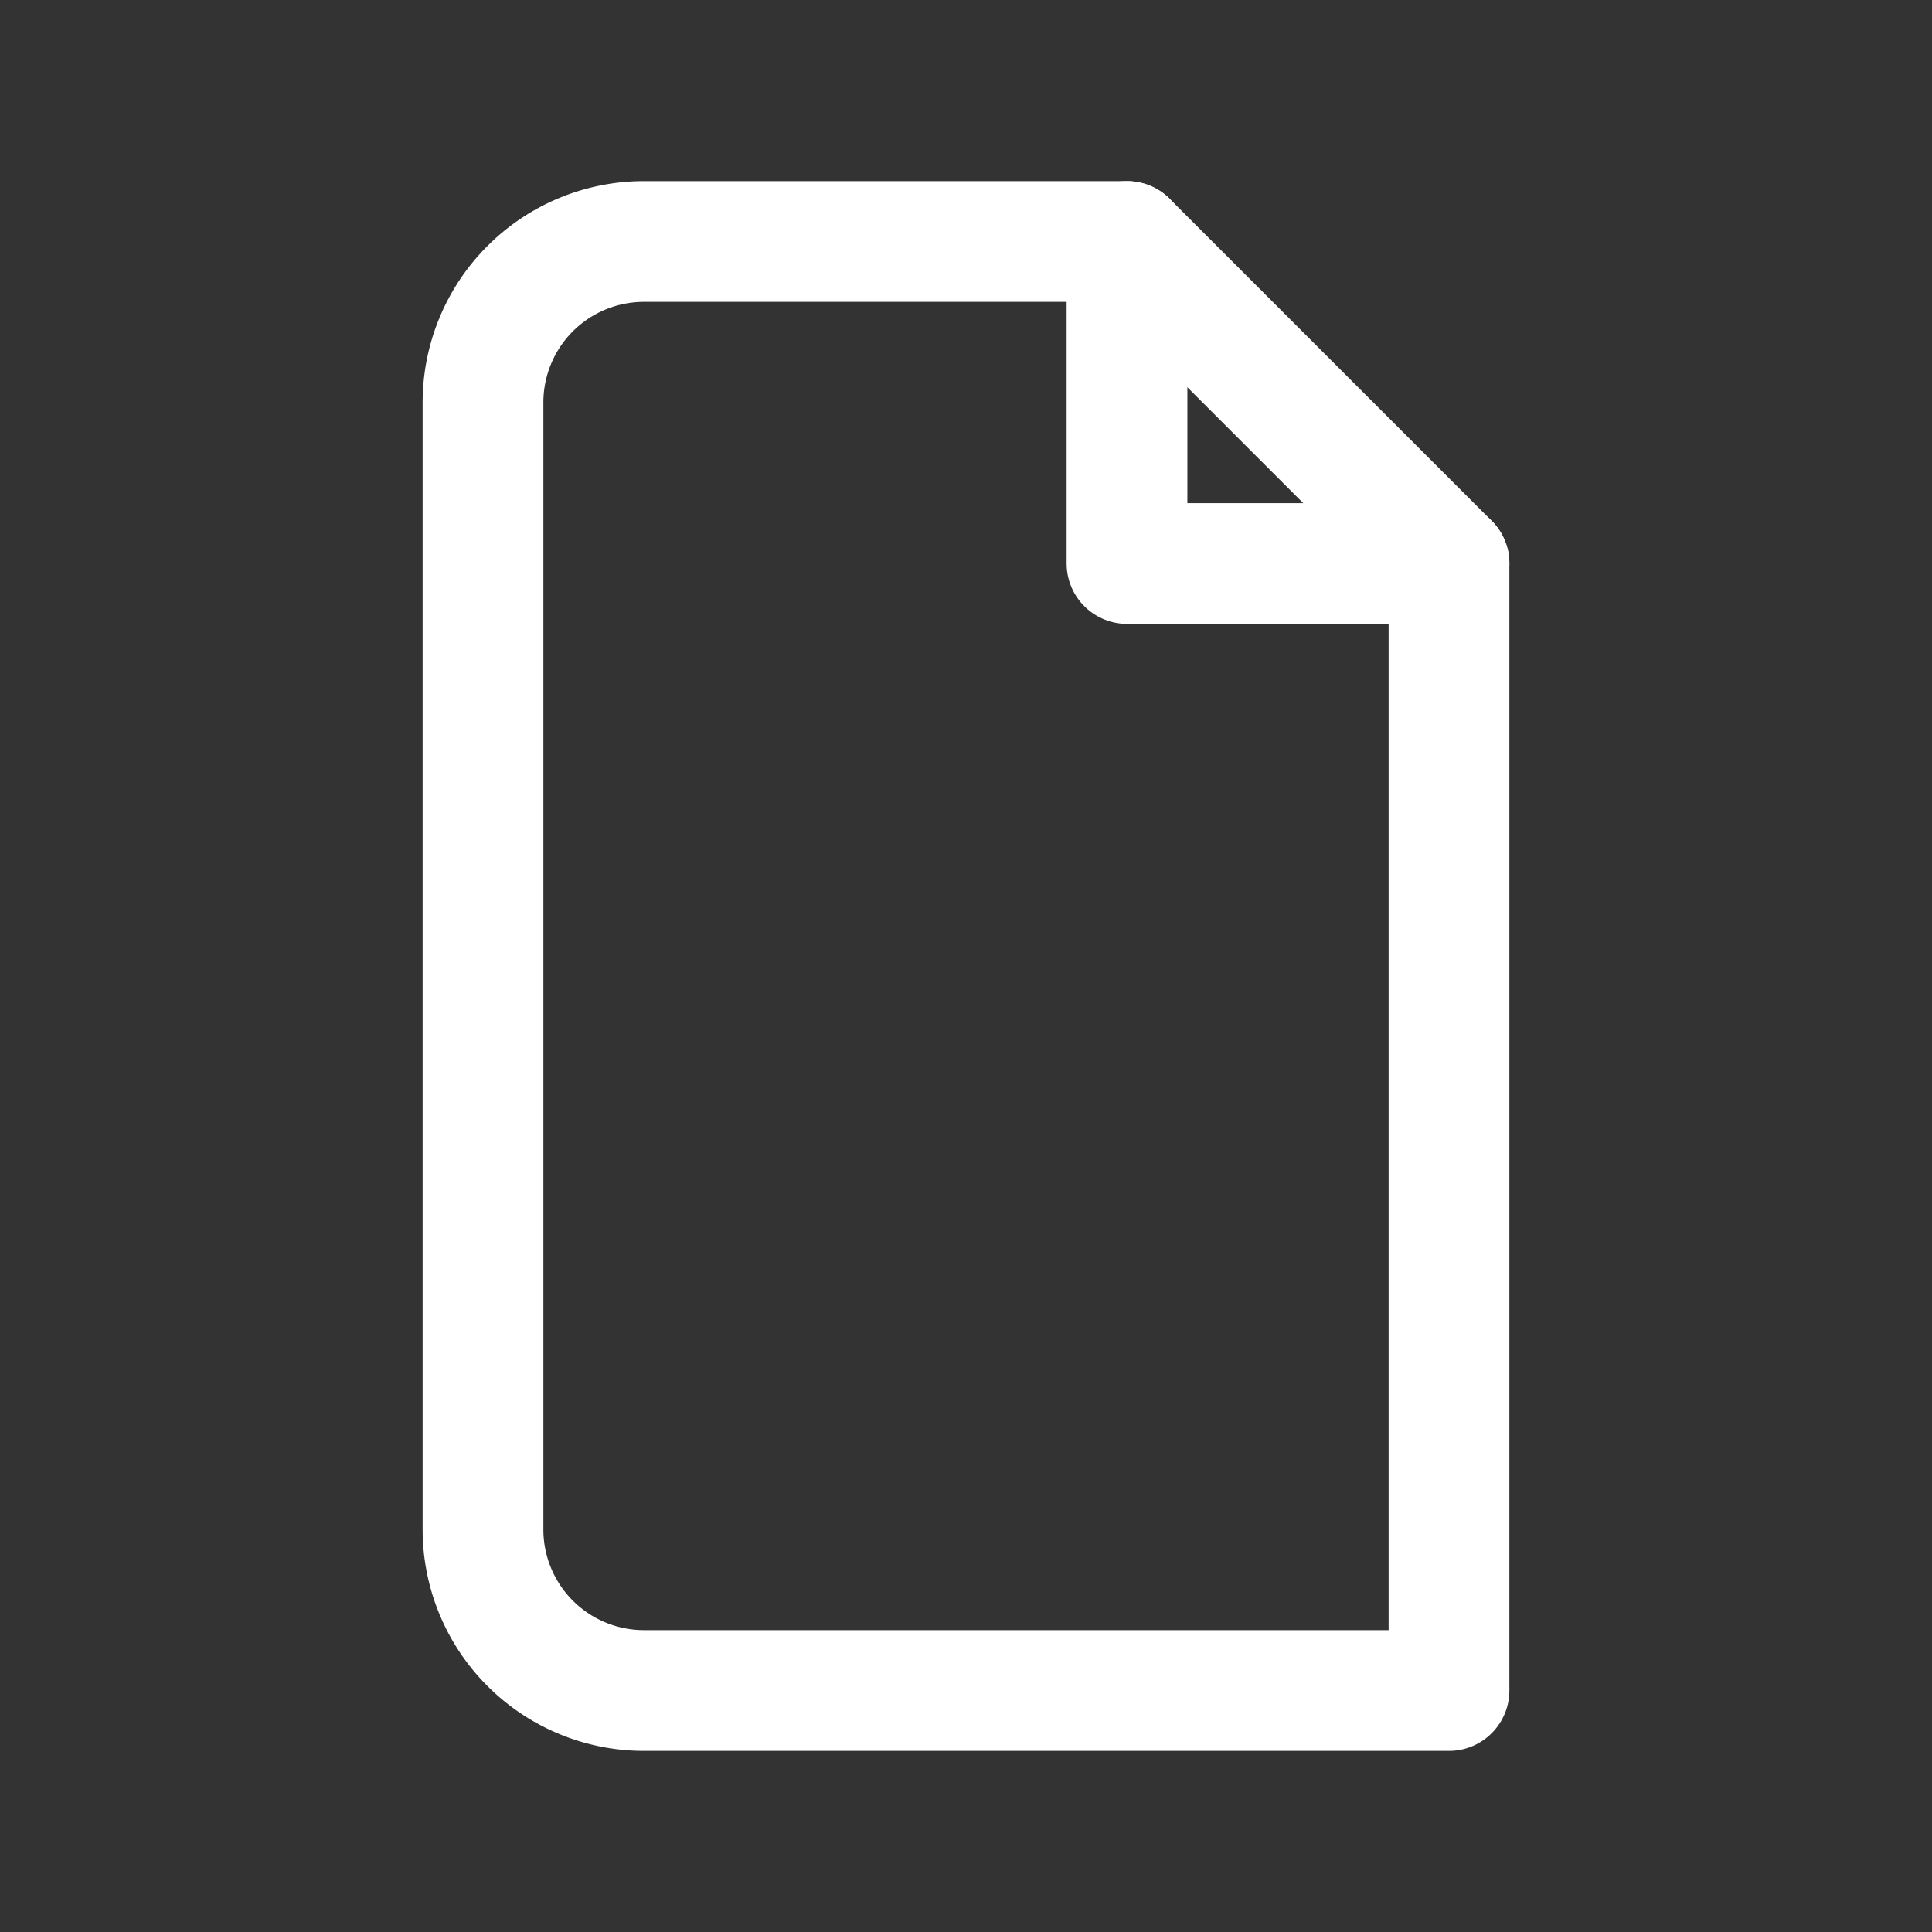
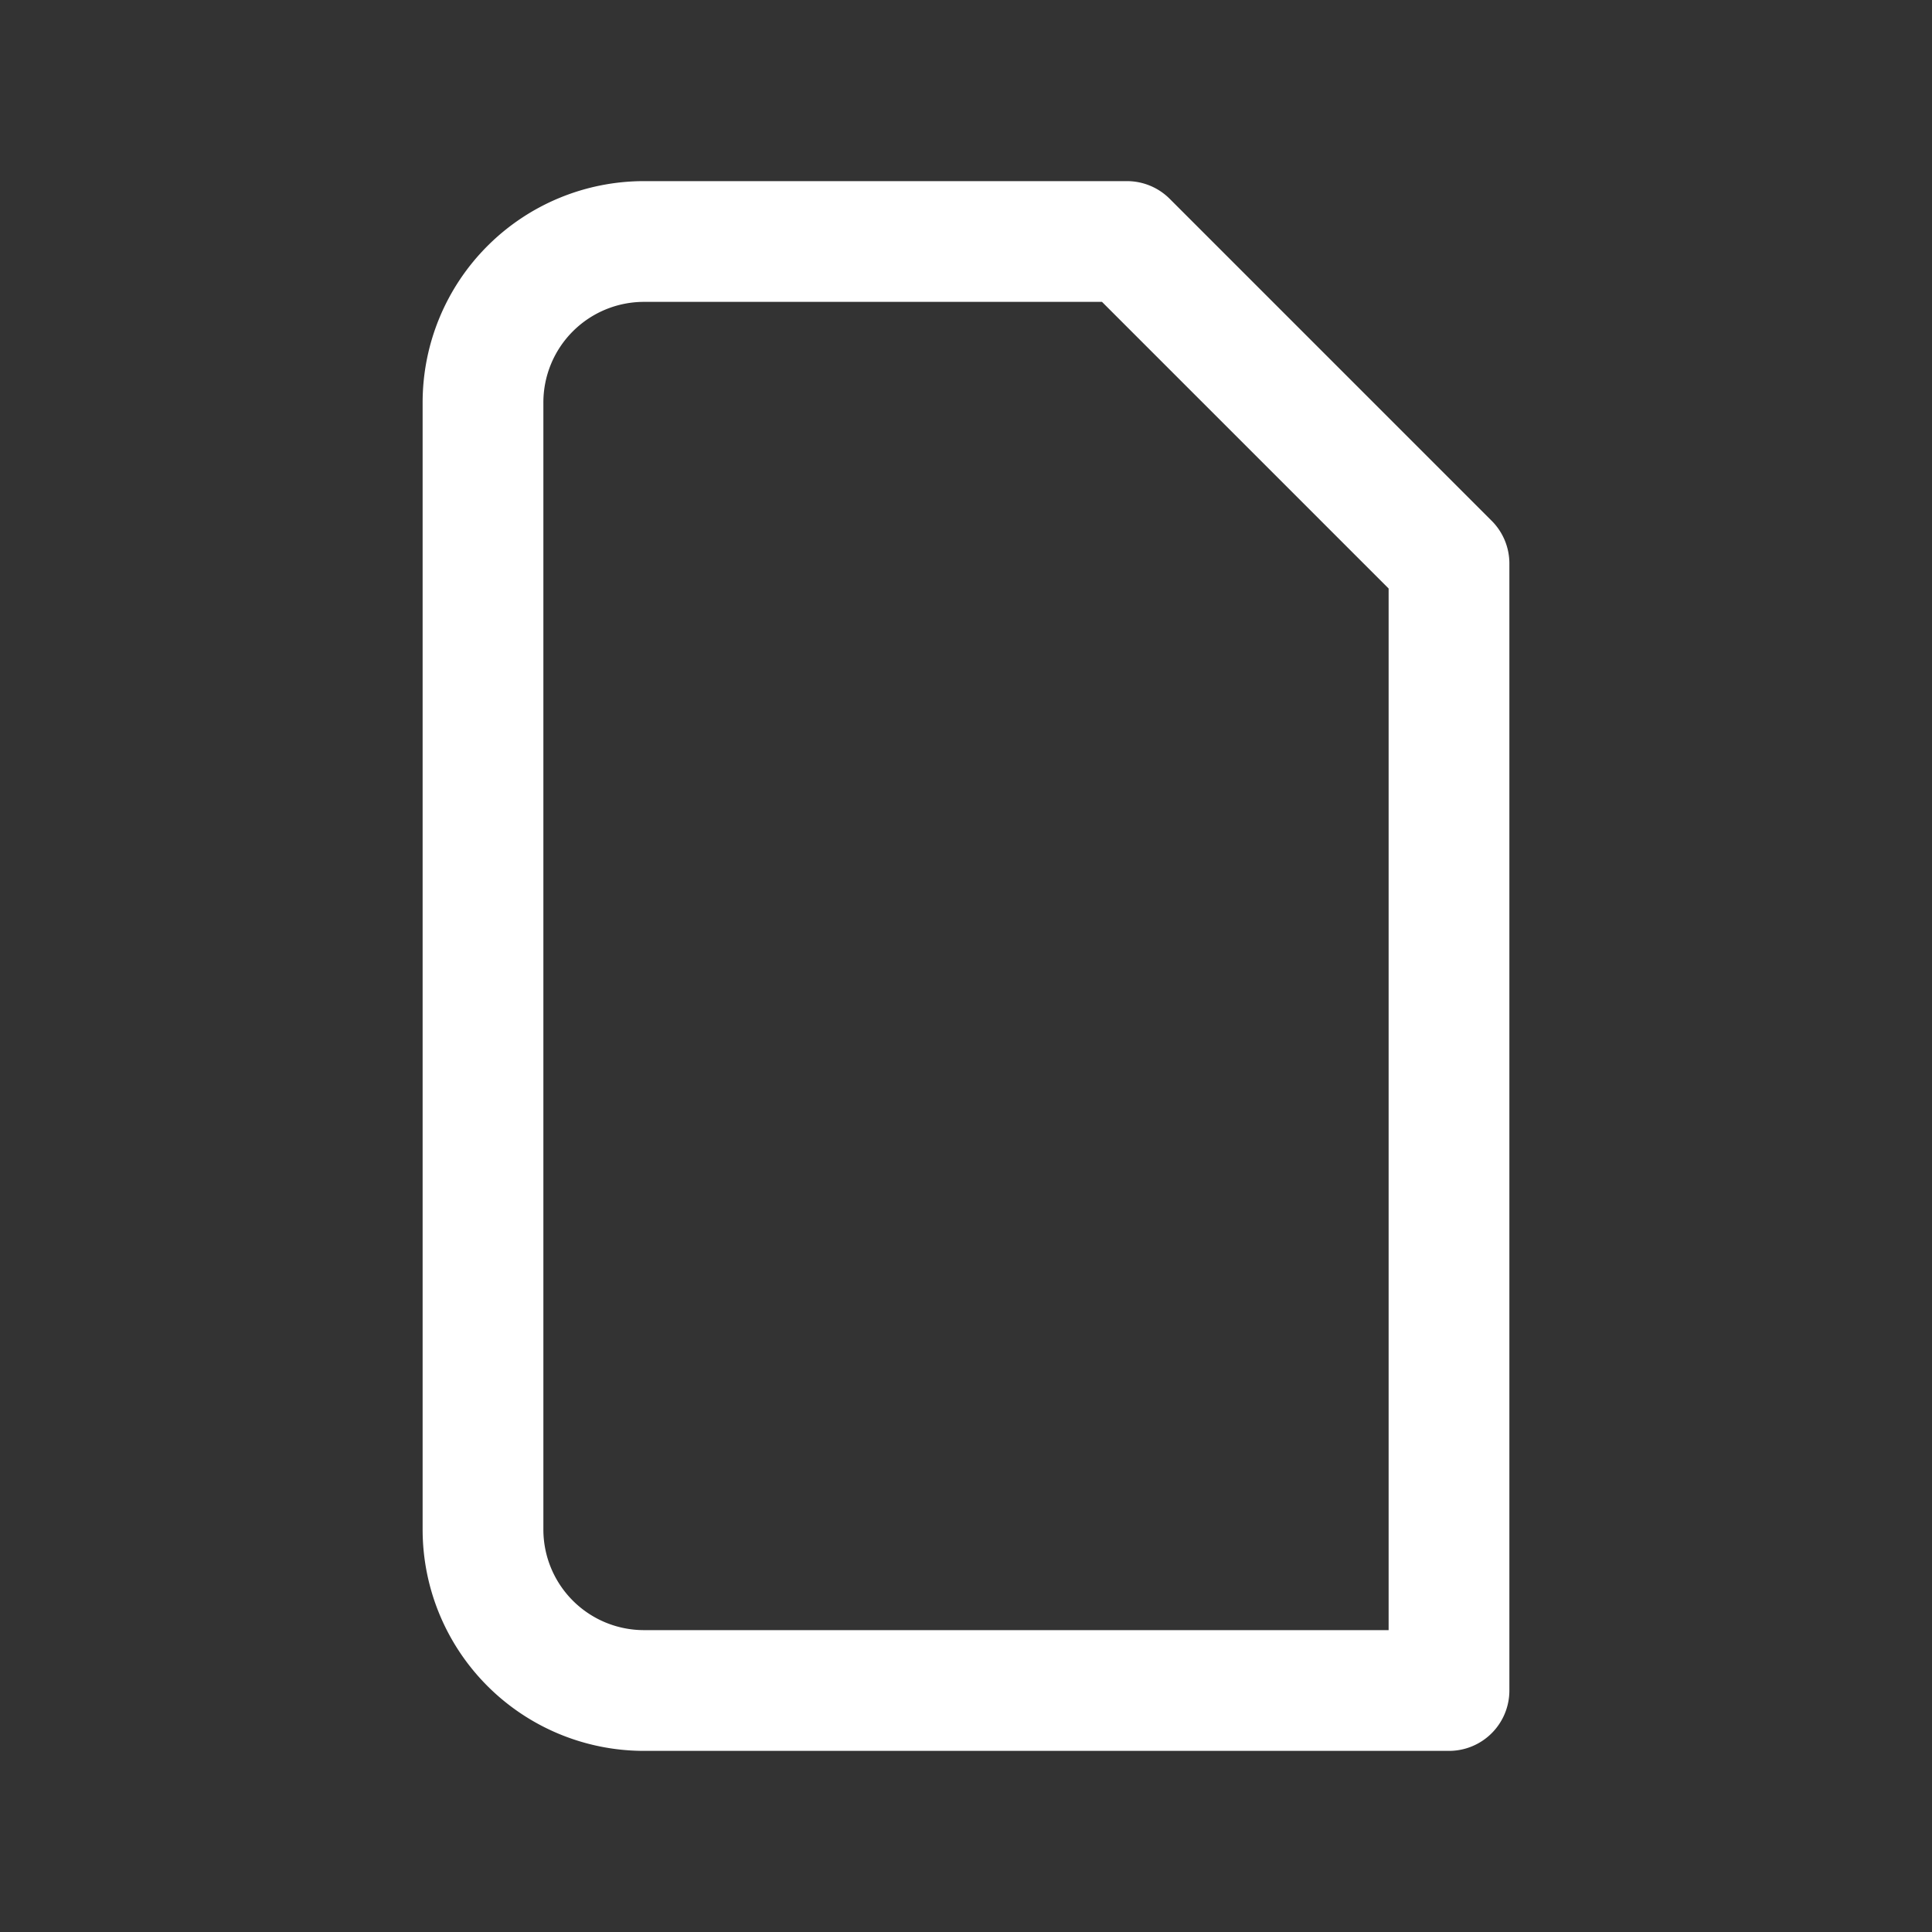
<svg xmlns="http://www.w3.org/2000/svg" width="24" height="24" viewBox="0 0 24 24" fill="none" stroke="#fff" stroke-width="1.5" stroke-linecap="round" stroke-linejoin="round" aria-hidden="true">
  <rect x="0" y="0" width="24" height="24" fill="#333333" stroke="none" />
  <path d="M8 3h6l4 4v14H8a2 2 0 0 1-2-2V5a2 2 0 0 1 2-2z" />
-   <path d="M14 3v4h4" />
</svg>